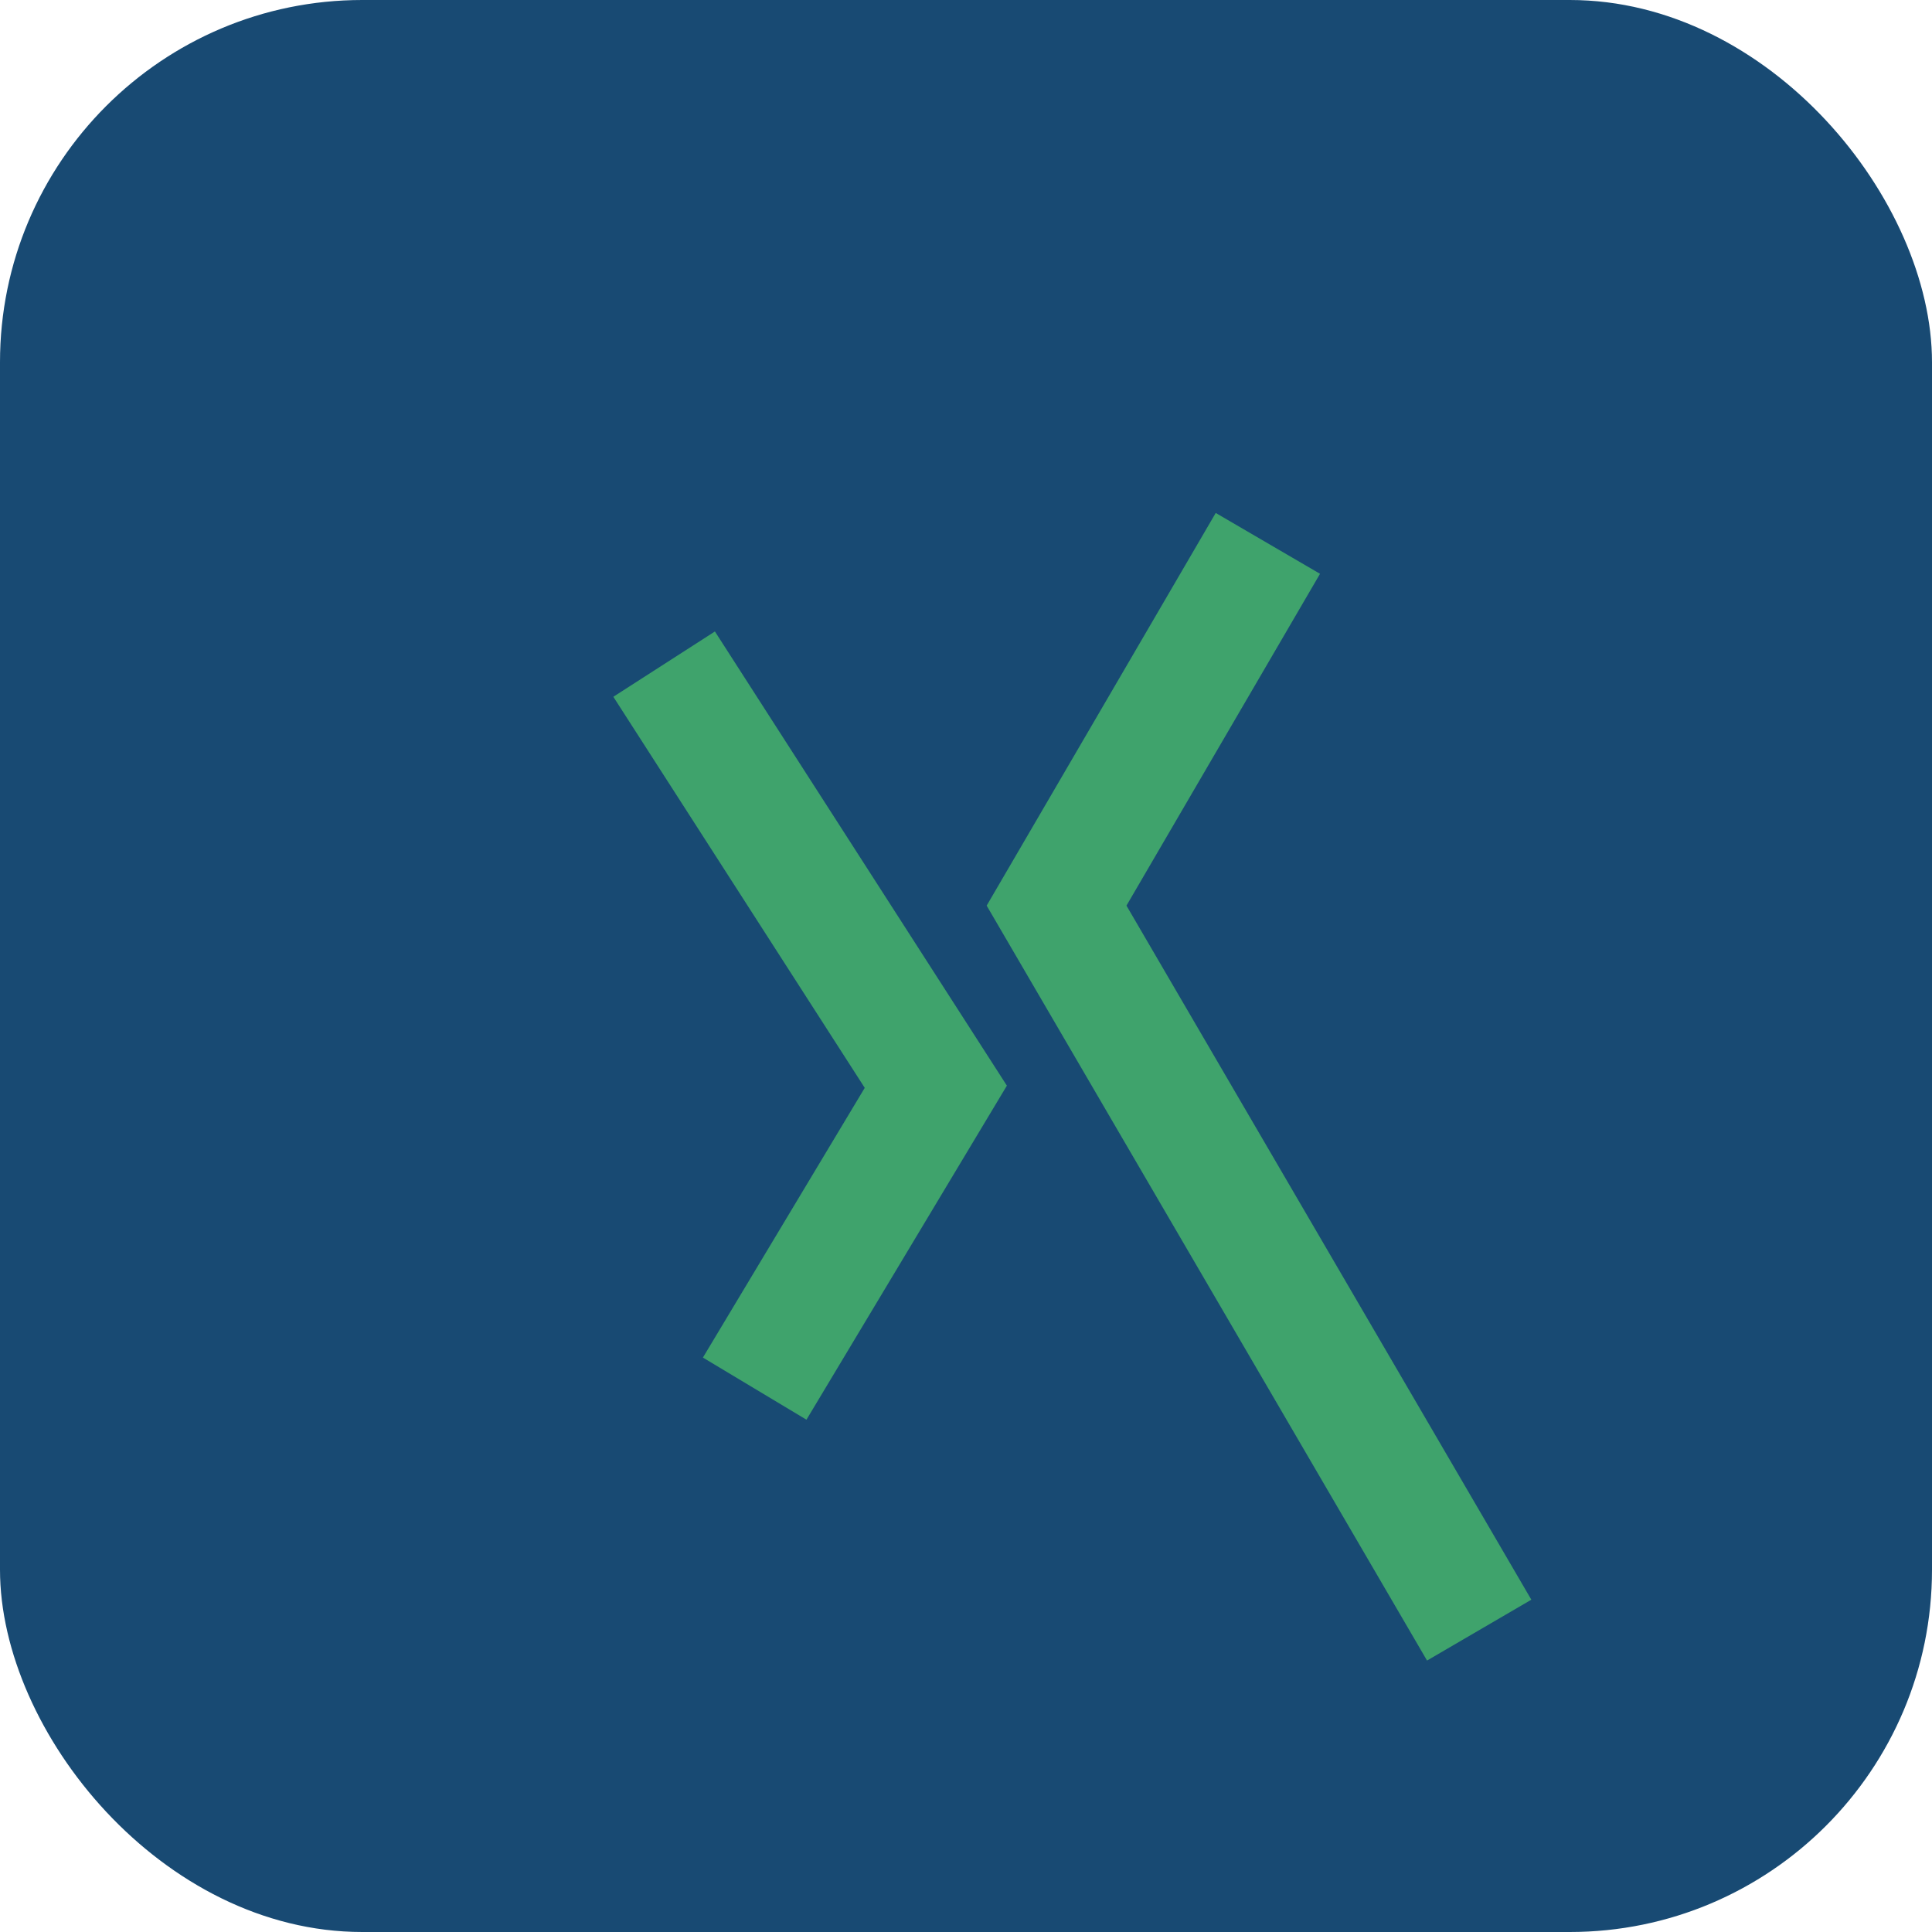
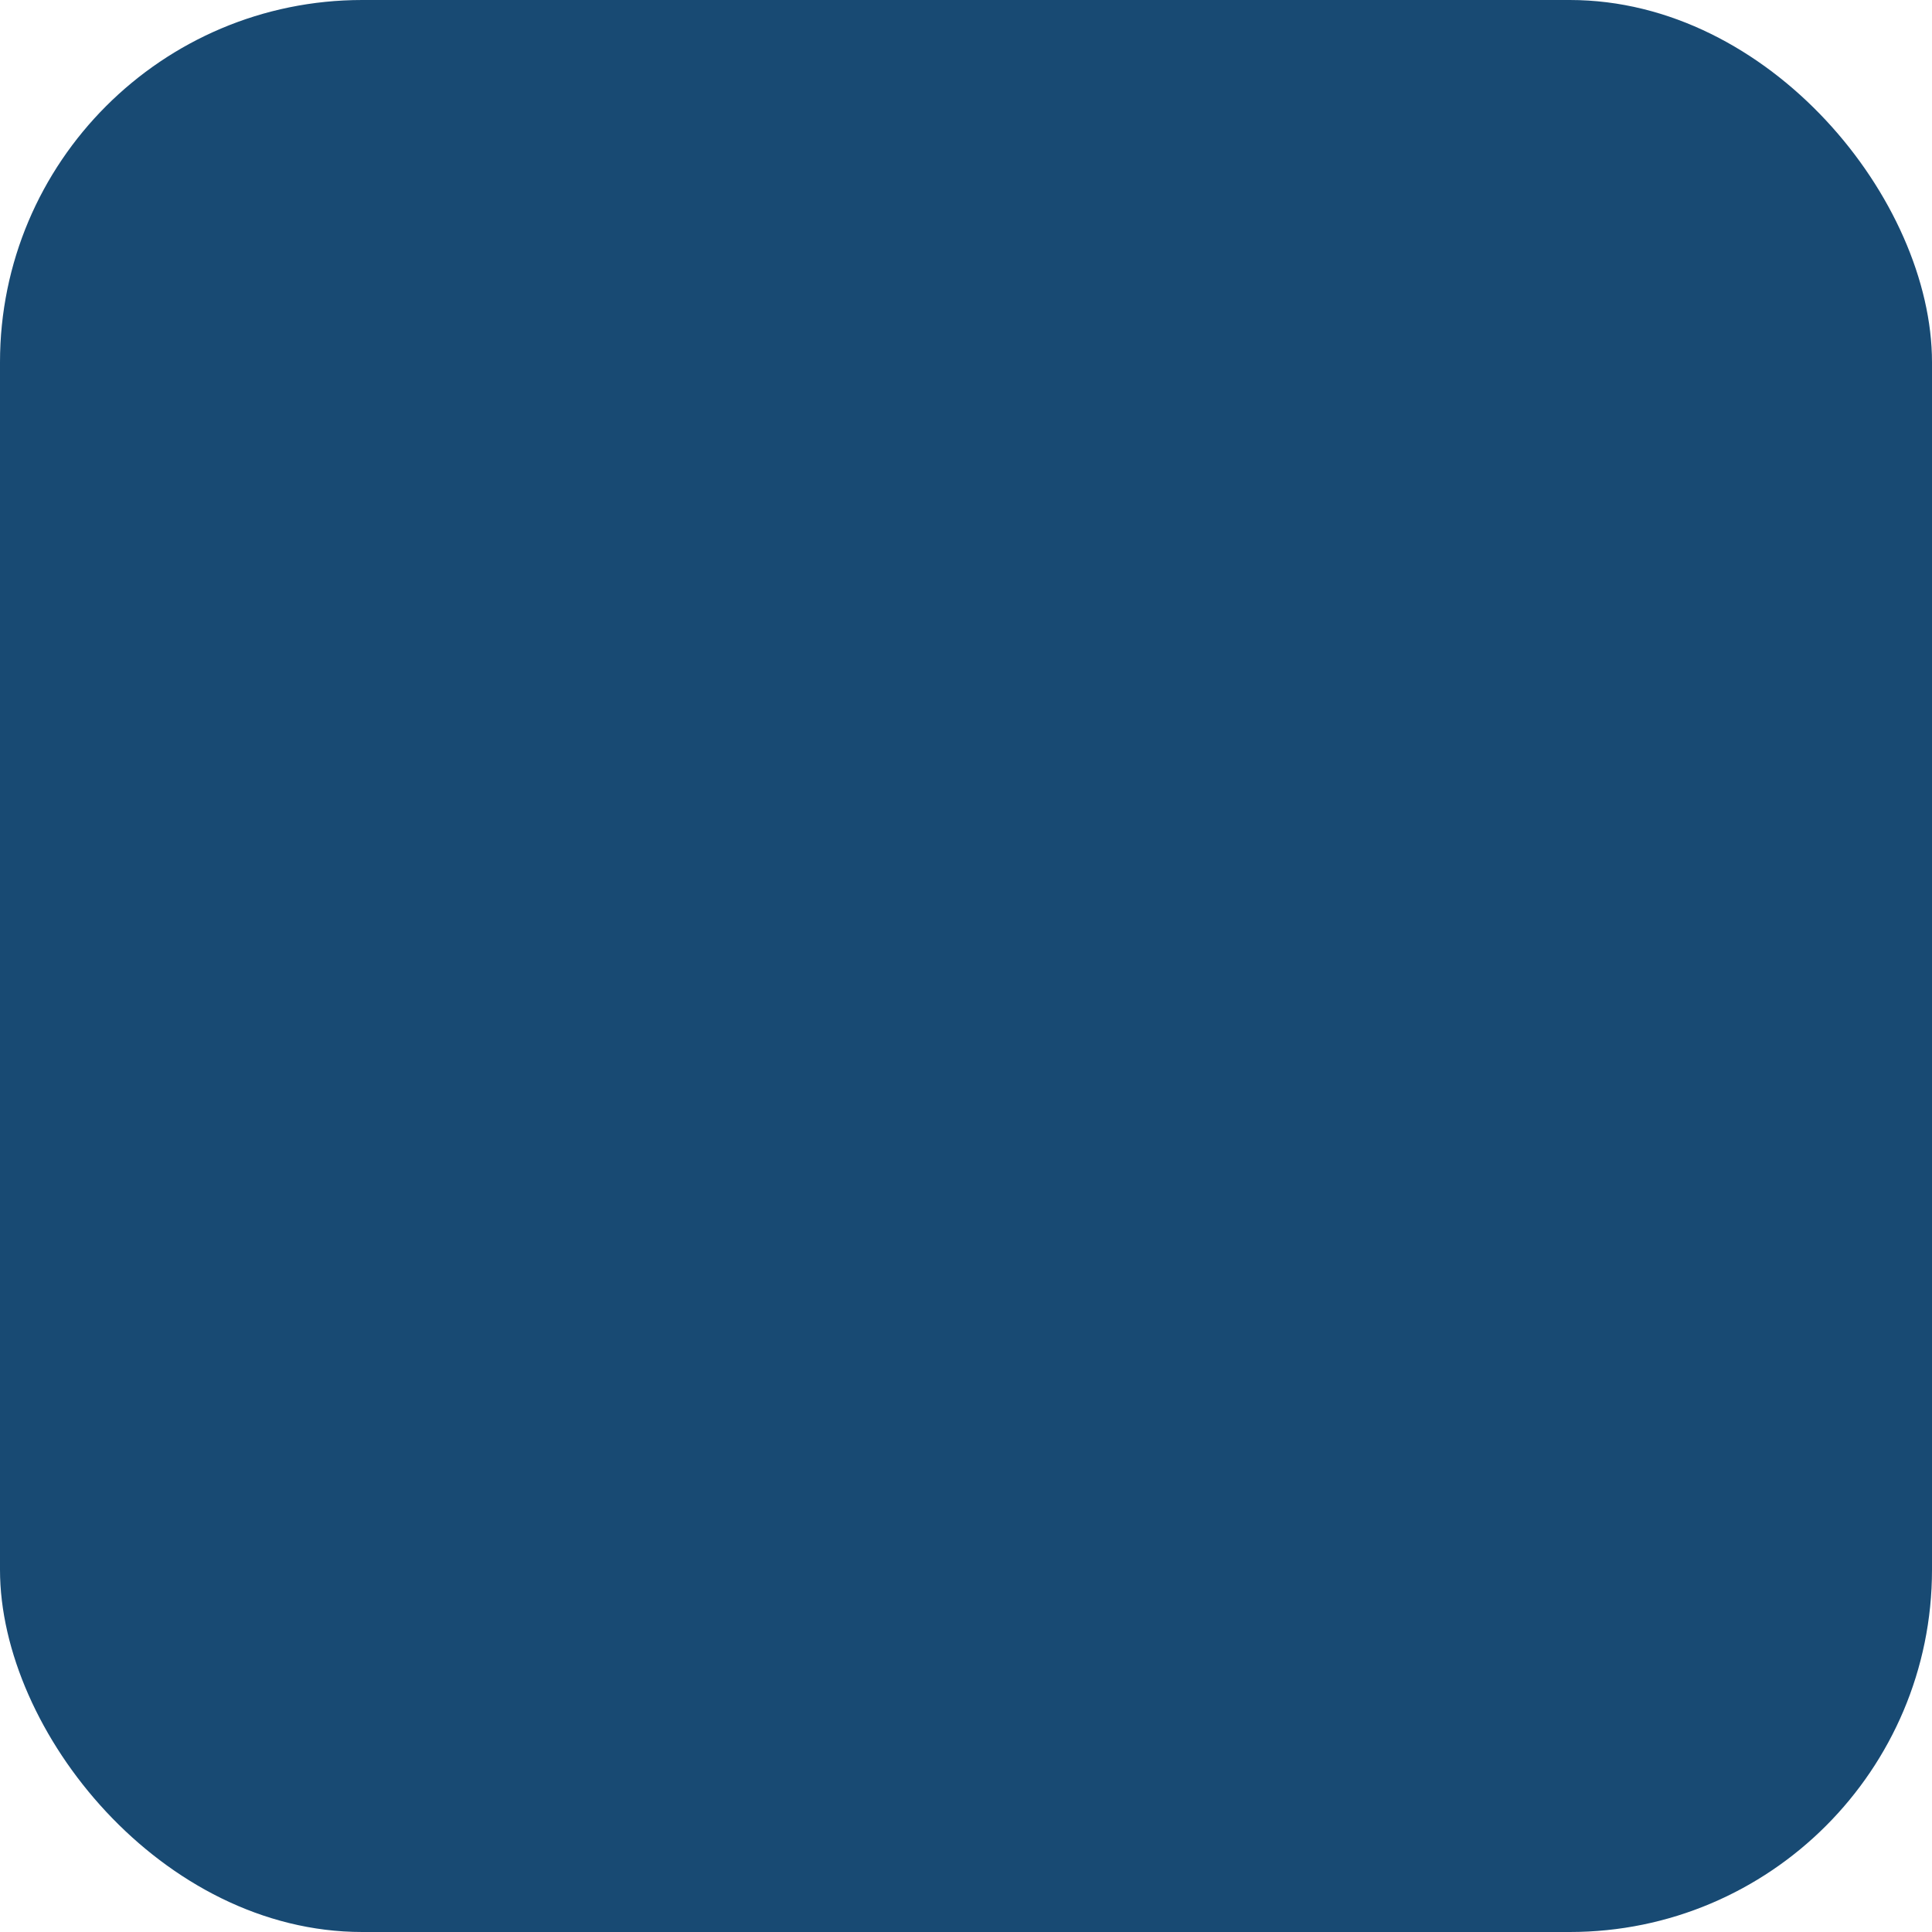
<svg xmlns="http://www.w3.org/2000/svg" width="32" height="32" viewBox="0 0 32 32">
  <rect width="32" height="32" rx="6" fill="#184A73" />
-   <path d="M11 11l4.5 7-3 5M21 9l-3.5 6 7 12" stroke="#3FA36C" stroke-width="2" fill="none" />
</svg>